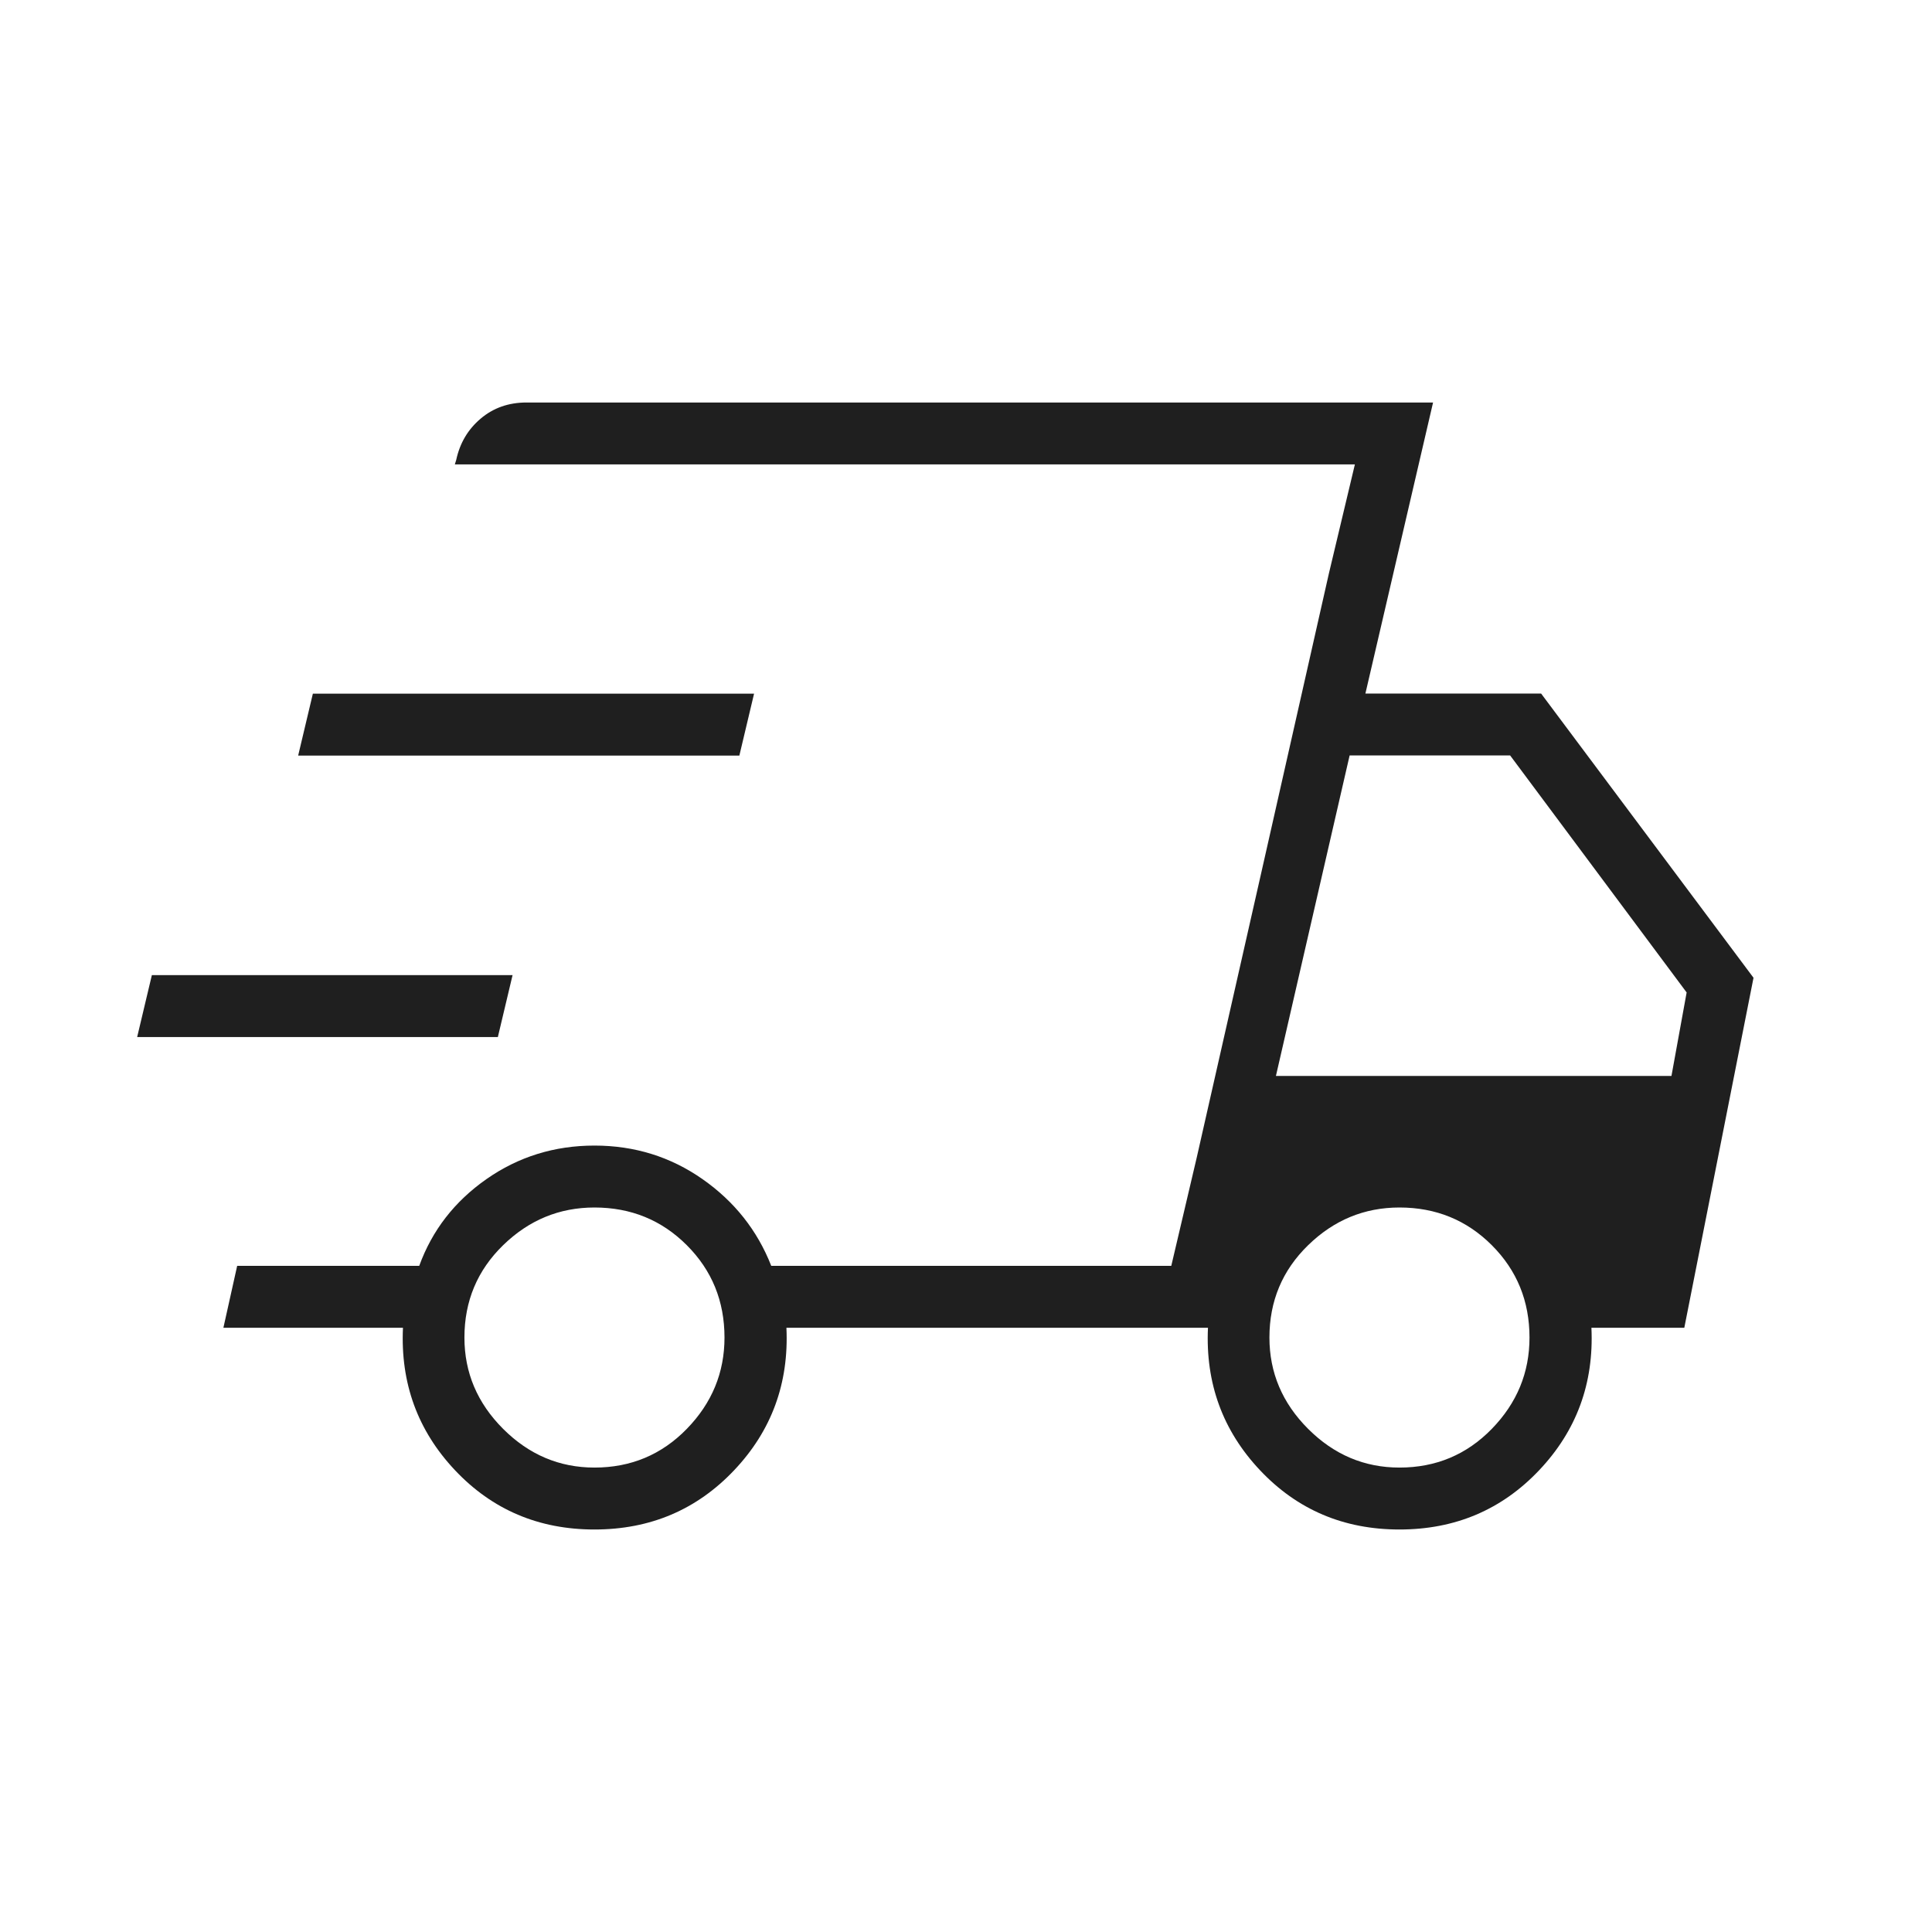
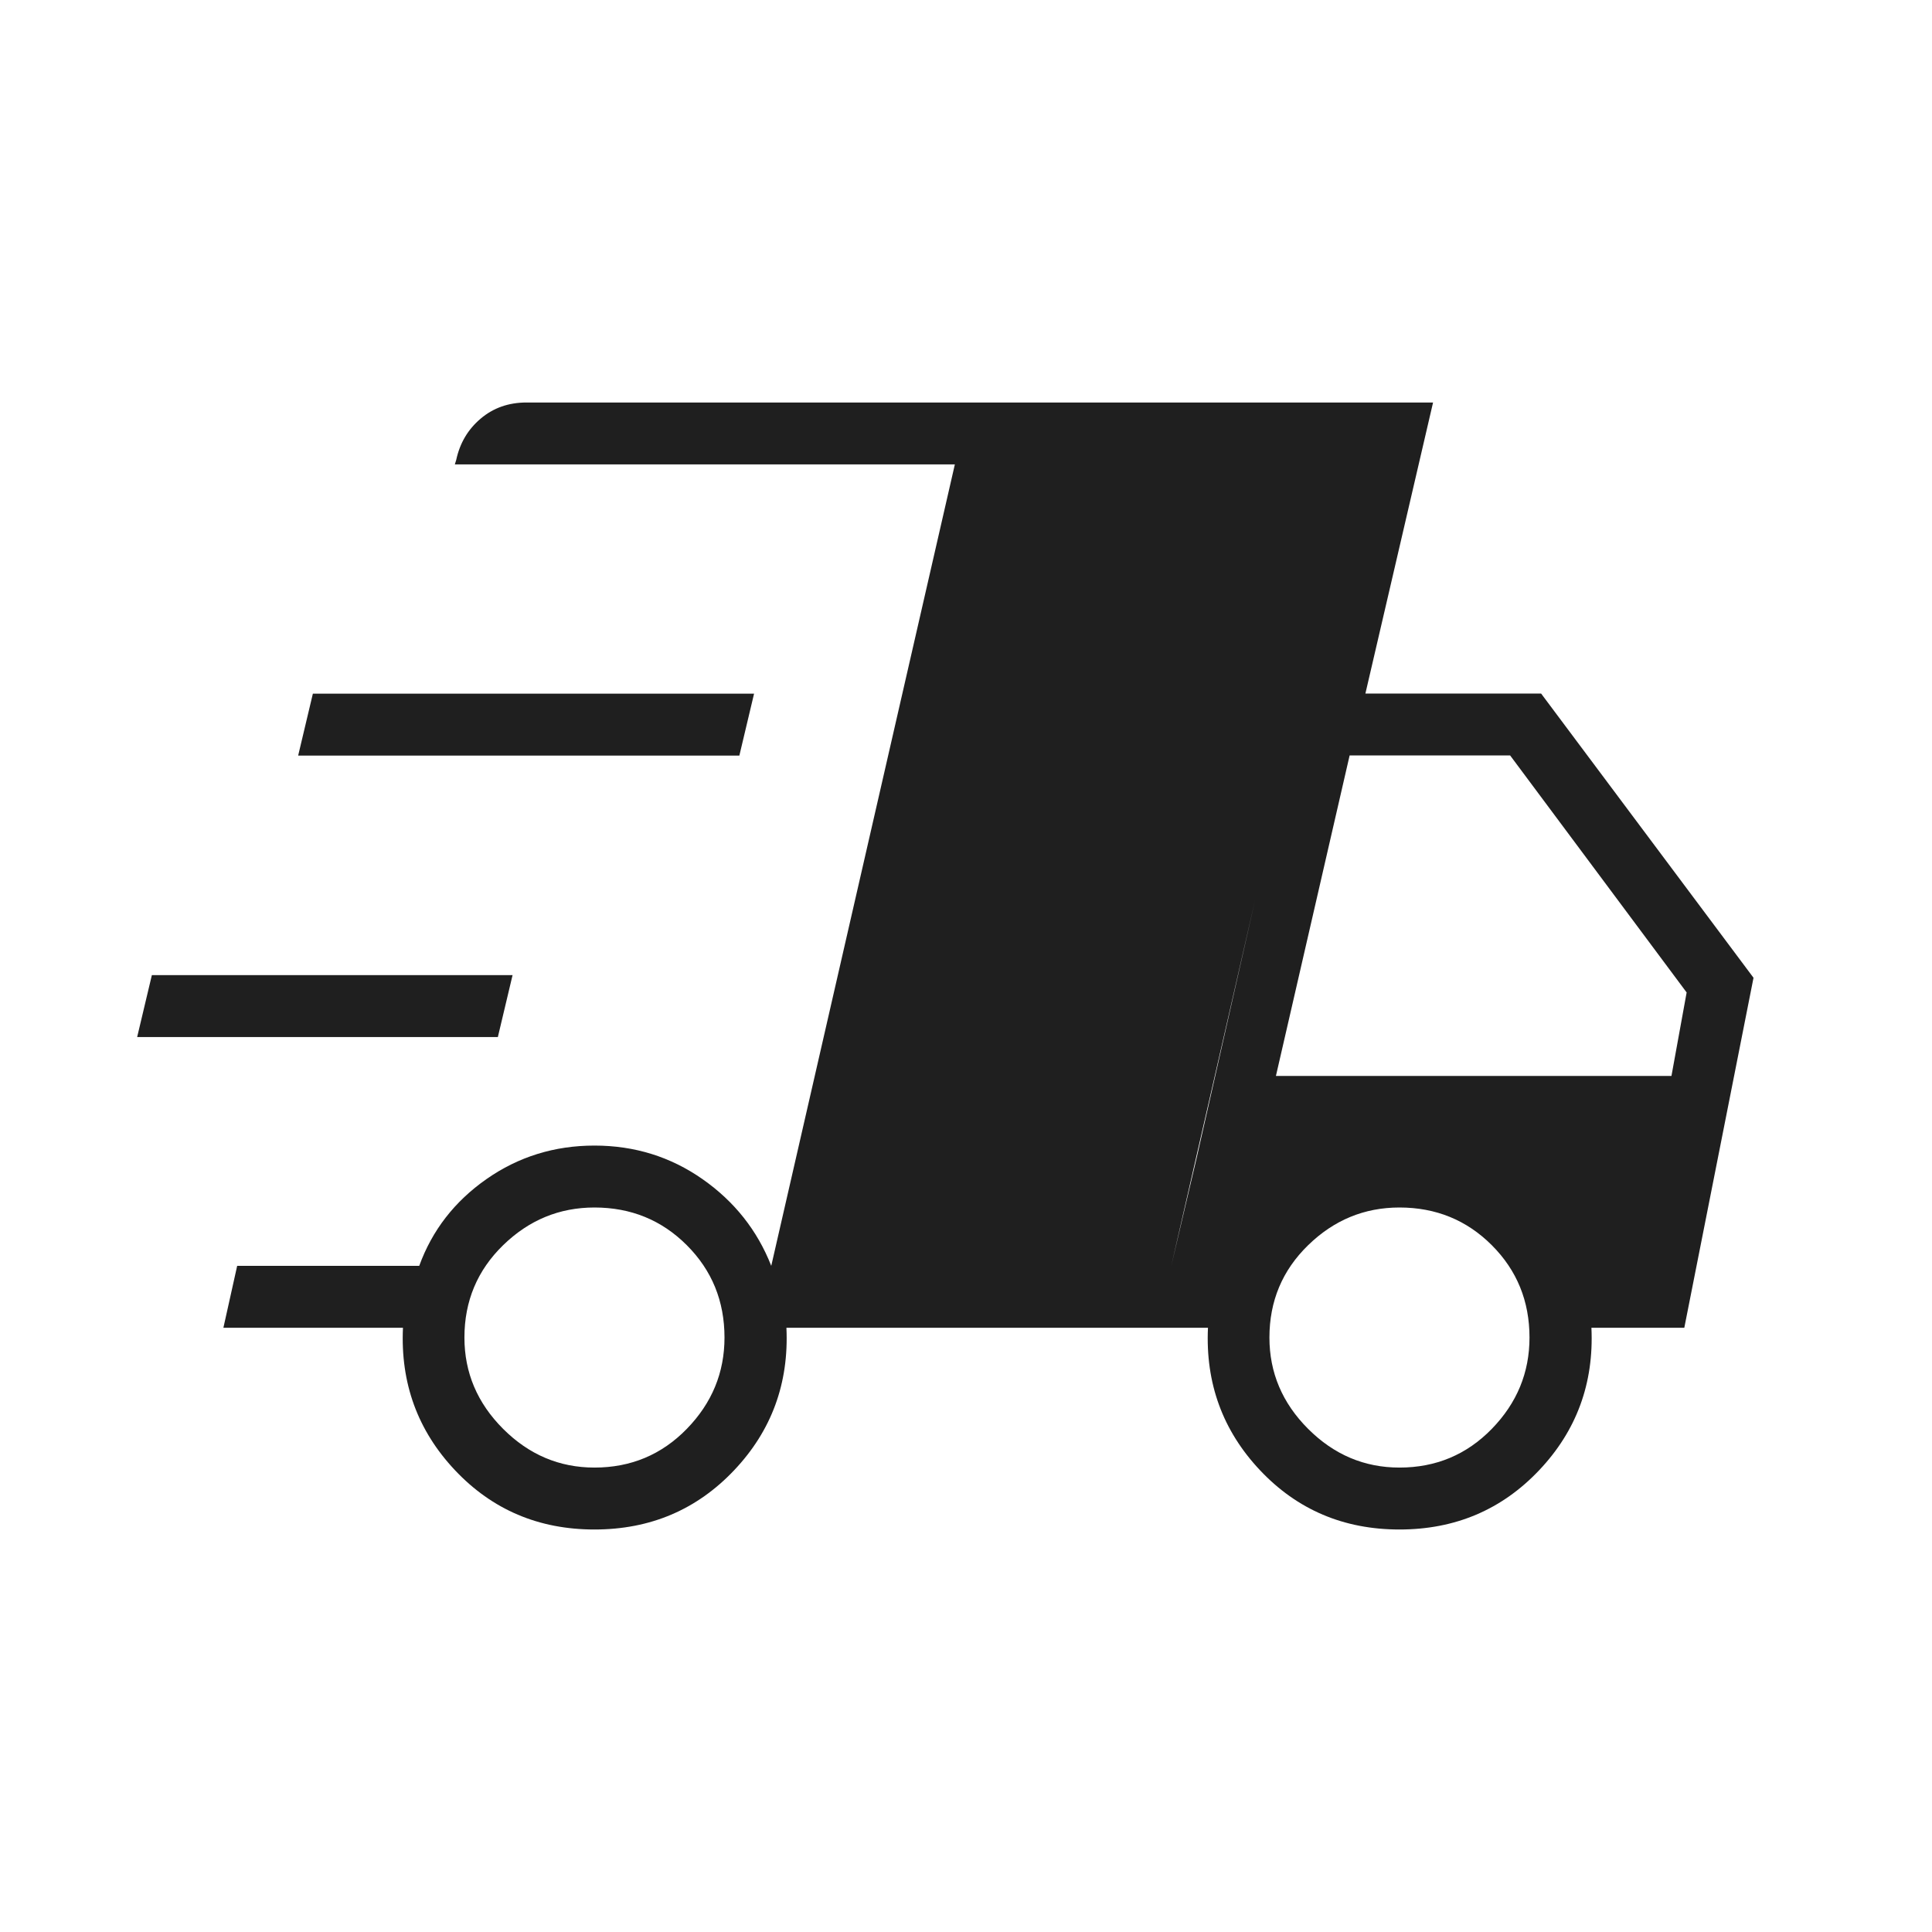
<svg xmlns="http://www.w3.org/2000/svg" fill="#1f1f1f" width="24px" viewBox="0 -960 960 960" height="24px">
-   <path d="M295.38-200q-41.53 0-69.3-29.46-27.77-29.46-25.85-70.77H111l6.85-30.77h90.46q9.61-26.46 33.42-43.12 23.81-16.65 53.65-16.65 29.85 0 53.66 16.65 23.81 16.66 34.19 43.12H582l91.23-398.23H226l.69-2.23Q229.38-744 238.85-752q9.46-8 22.77-8h450.46l-33.62 144.62h87.31l105.54 141.23-34.39 173.92h-46.15q1.92 41.31-25.96 70.77Q736.92-200 695.38-200q-41.53 0-69.3-29.46-27.77-29.46-25.85-70.77H390.77q1.92 41.31-25.96 70.77Q336.92-200 295.38-200ZM634-425.38h196.54l7.54-41.47-87.7-117.77h-79.76L634-425.38Zm26.38-249.93 12.85-53.92L582-331l12.62-53.69 31.69-139.85 34.07-150.77ZM68.15-444.69l7.31-30.77h179.23l-7.31 30.77H68.15Zm80-139.85 7.31-30.77h219.23l-7.31 30.77H148.15Zm147.23 353.77q27.16 0 45.89-19.23T360-295.38q0-27.16-18.73-45.89T295.38-360q-26.15 0-45.38 18.73-19.23 18.73-19.23 45.89 0 26.15 19.23 45.38 19.23 19.23 45.38 19.23Zm400 0q27.16 0 45.89-19.23T760-295.38q0-27.16-18.73-45.89T695.38-360q-26.15 0-45.38 18.73-19.23 18.73-19.23 45.89 0 26.15 19.23 45.38 19.23 19.23 45.38 19.23Z" />
+   <path d="M295.38-200q-41.53 0-69.3-29.46-27.77-29.46-25.85-70.77H111l6.85-30.77h90.46q9.61-26.46 33.42-43.12 23.81-16.65 53.65-16.65 29.85 0 53.66 16.65 23.81 16.66 34.19 43.12l91.23-398.23H226l.69-2.23Q229.38-744 238.85-752q9.46-8 22.77-8h450.46l-33.62 144.62h87.31l105.54 141.23-34.39 173.92h-46.15q1.92 41.31-25.96 70.77Q736.92-200 695.38-200q-41.53 0-69.3-29.46-27.77-29.46-25.85-70.77H390.77q1.92 41.31-25.96 70.77Q336.92-200 295.38-200ZM634-425.38h196.54l7.54-41.47-87.7-117.77h-79.76L634-425.38Zm26.38-249.93 12.85-53.92L582-331l12.62-53.69 31.69-139.85 34.07-150.77ZM68.15-444.69l7.31-30.77h179.23l-7.31 30.77H68.15Zm80-139.85 7.31-30.77h219.23l-7.31 30.77H148.15Zm147.23 353.77q27.16 0 45.89-19.23T360-295.38q0-27.16-18.73-45.89T295.38-360q-26.15 0-45.38 18.73-19.23 18.73-19.23 45.89 0 26.15 19.23 45.38 19.23 19.23 45.38 19.23Zm400 0q27.16 0 45.89-19.23T760-295.38q0-27.16-18.73-45.89T695.38-360q-26.15 0-45.38 18.73-19.23 18.73-19.23 45.89 0 26.15 19.23 45.38 19.23 19.23 45.38 19.23Z" />
</svg>